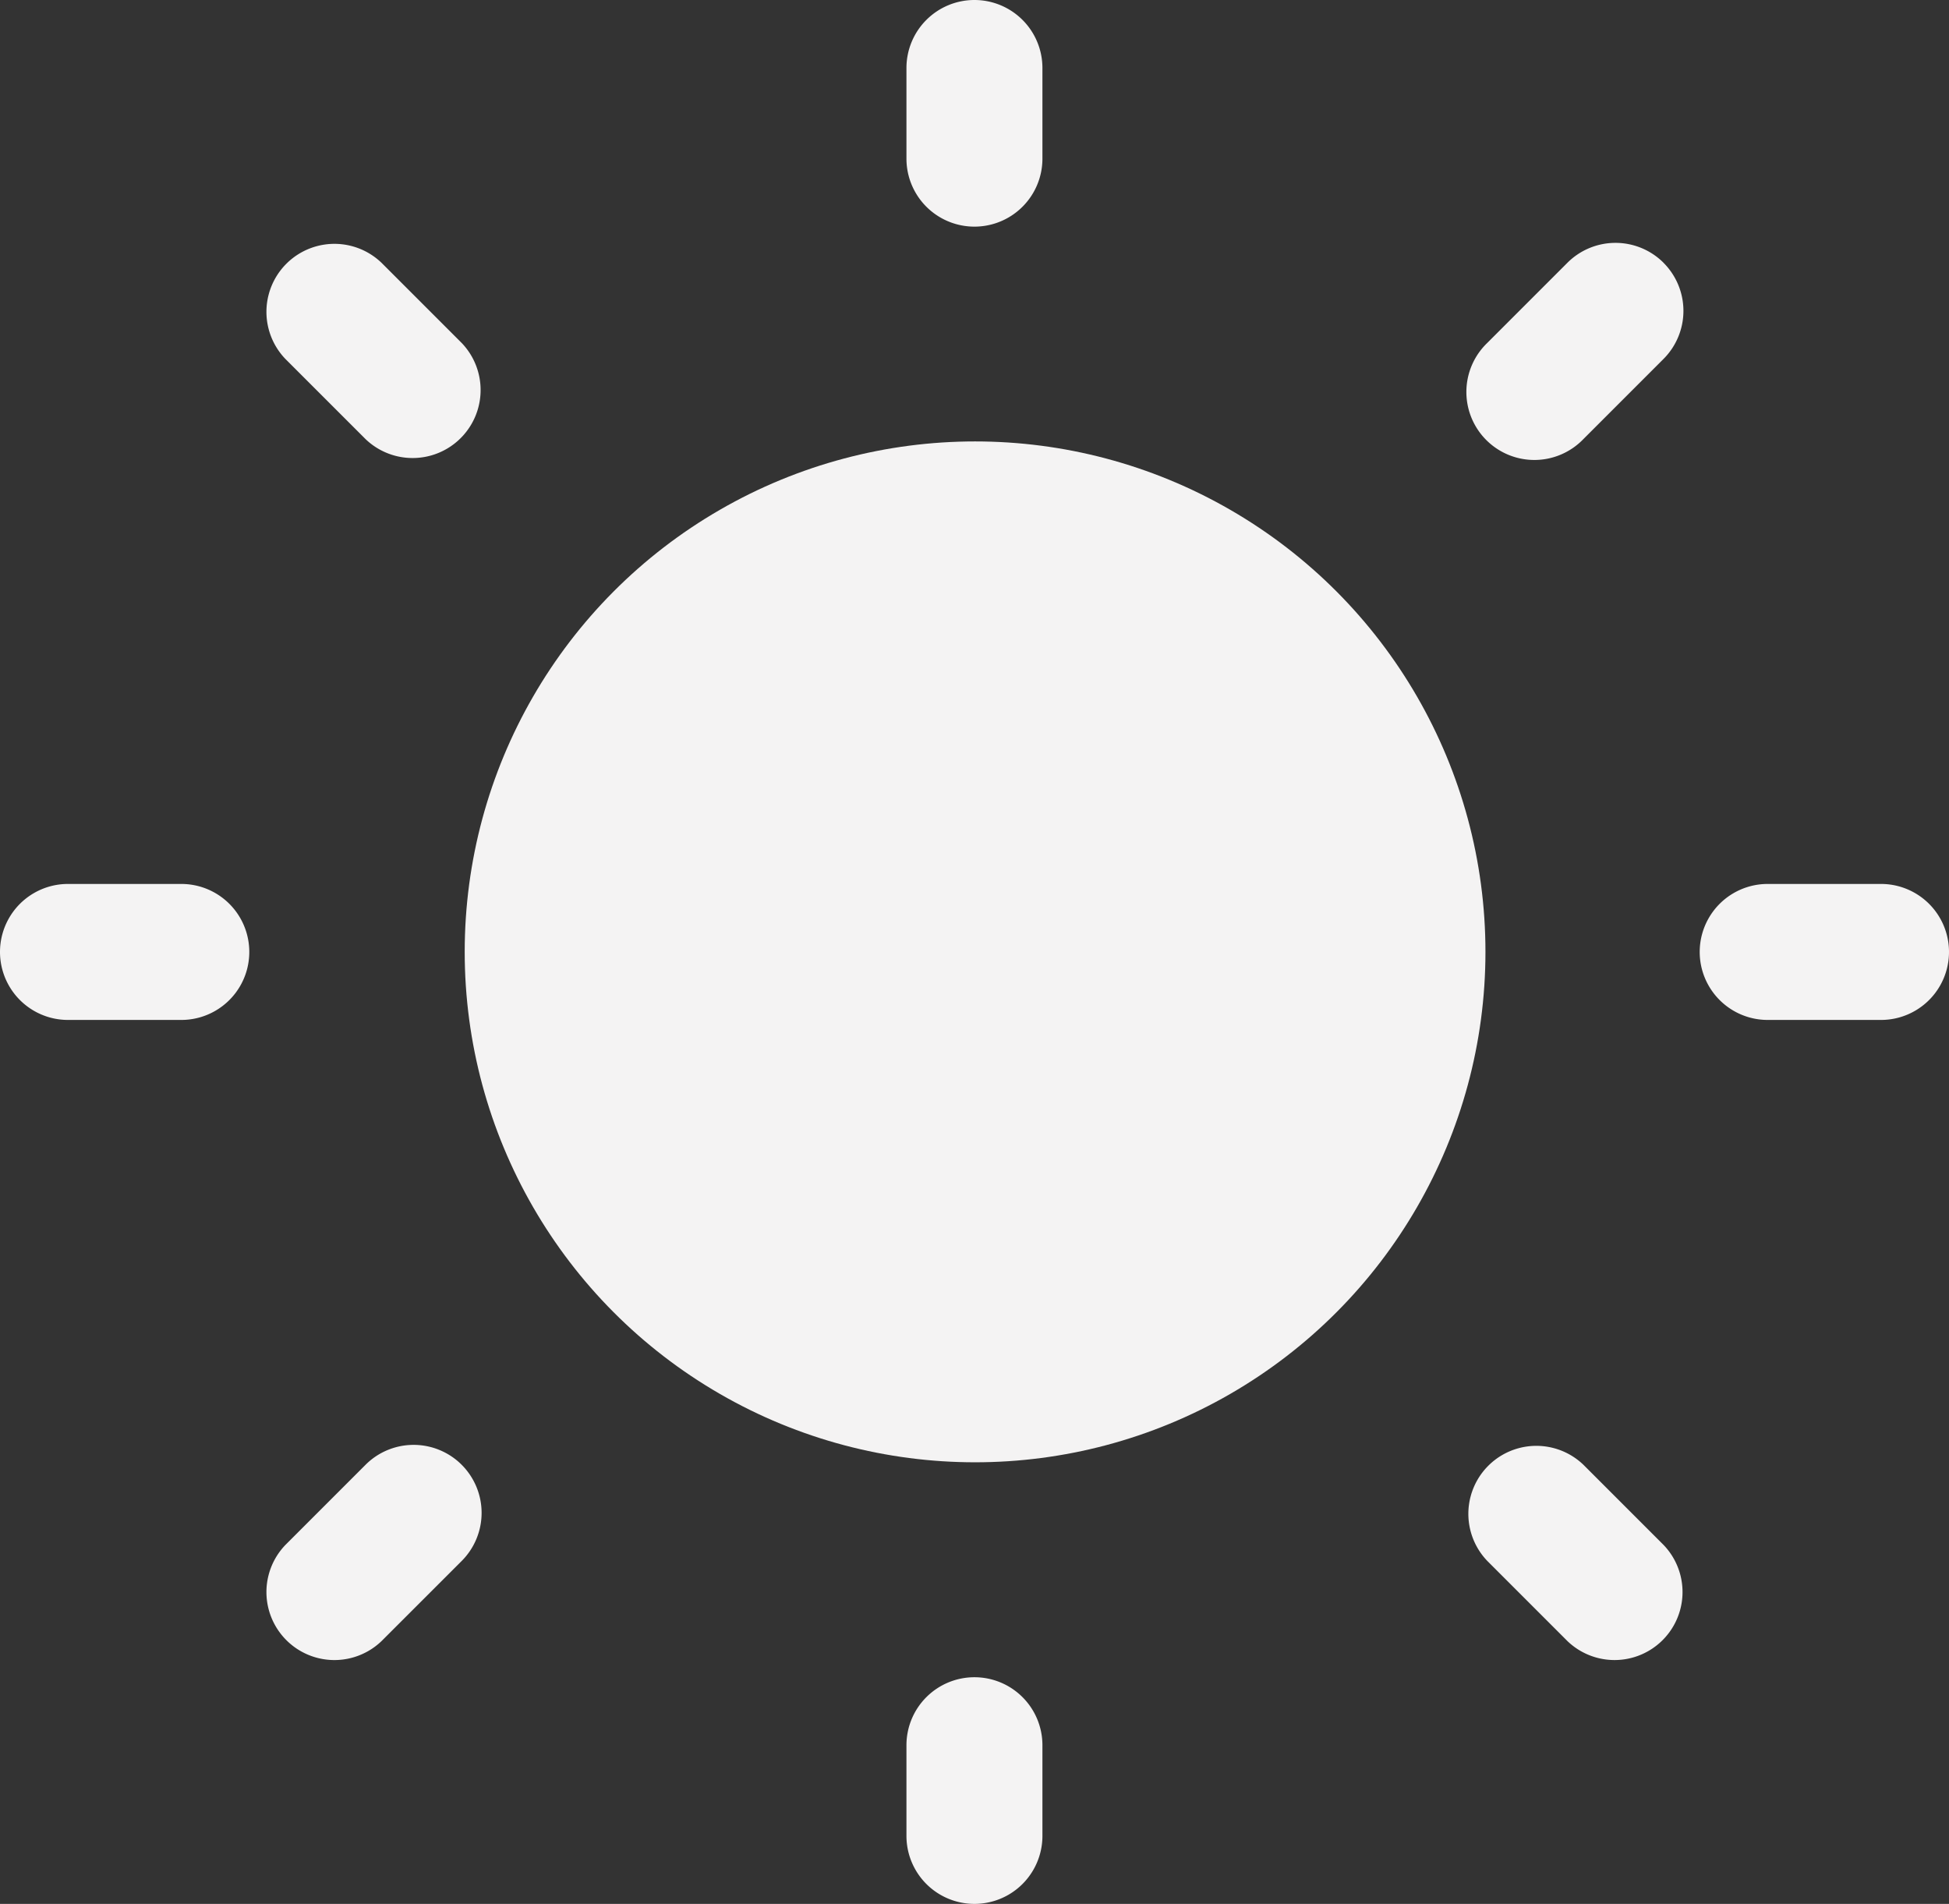
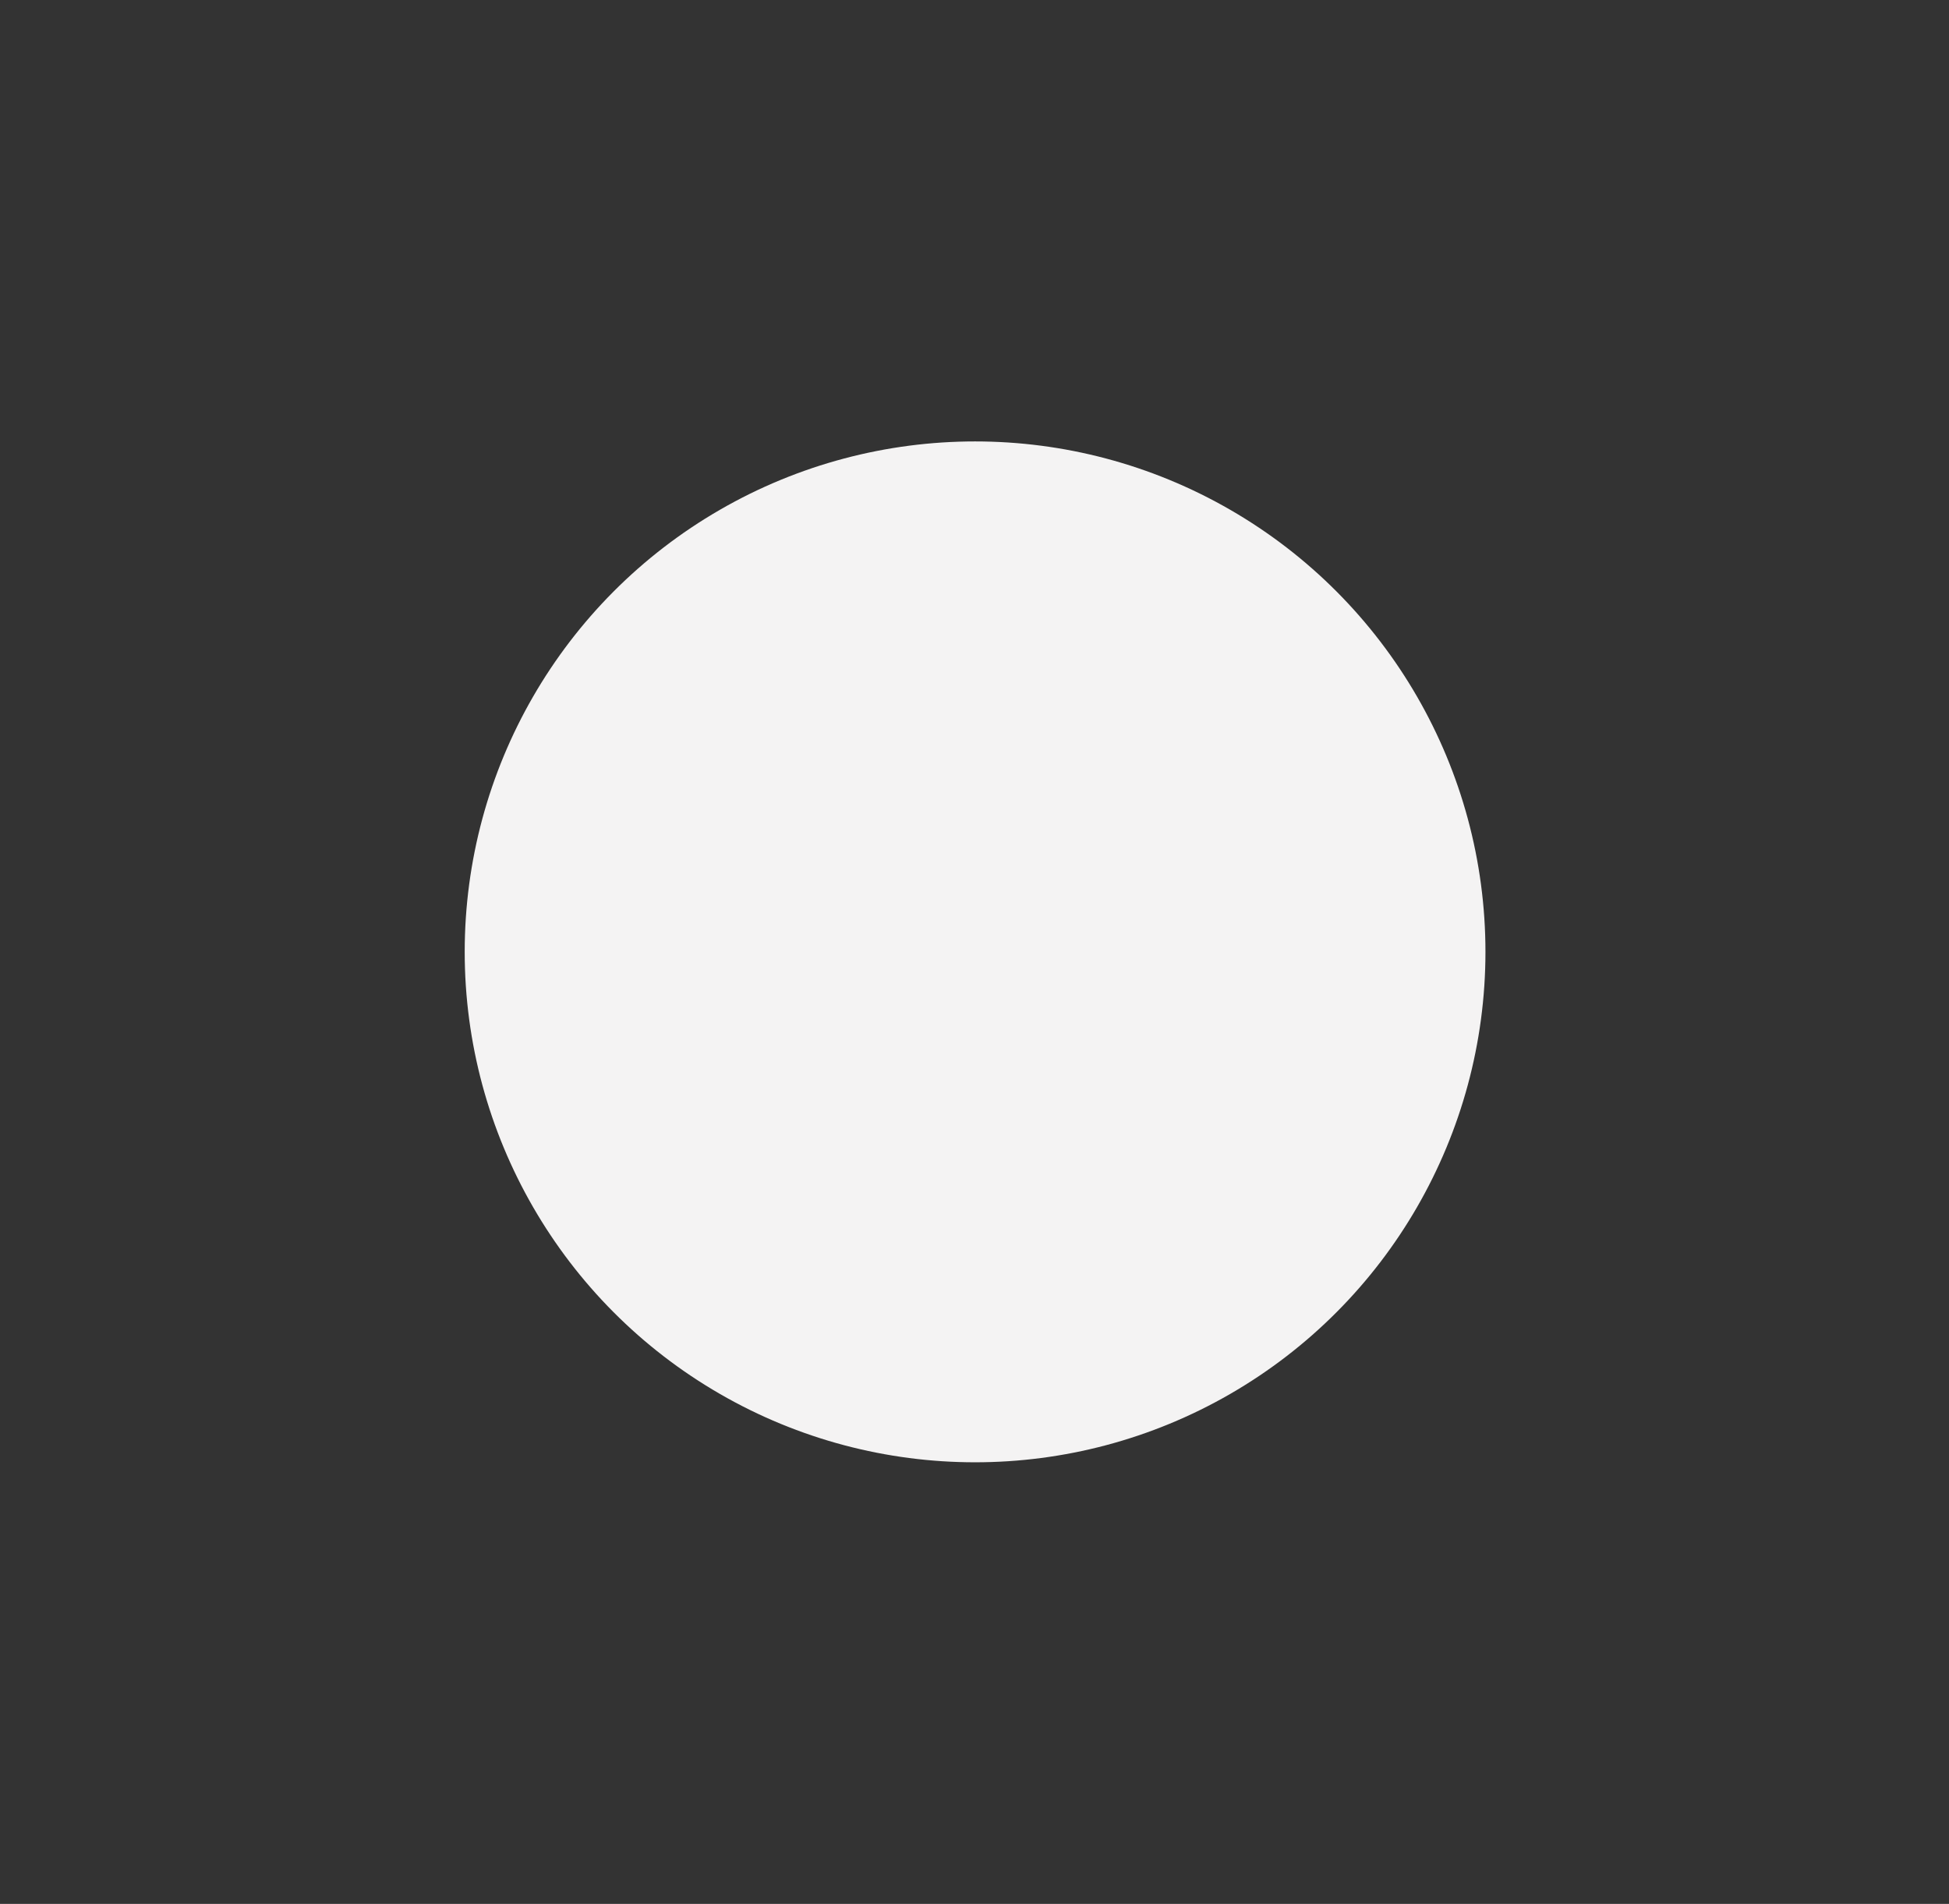
<svg xmlns="http://www.w3.org/2000/svg" width="162.194" height="158.422" viewBox="0 0 162.194 158.422">
  <rect x="0" y="0" width="162.194" height="158.422" fill="#333333" stroke="none" />
  <g id="_300_nits_" data-name="300 nits " transform="translate(-1369 -11091)">
    <g id="Public_ic_public_brightness" data-name="Public/ic_public_brightness" transform="translate(1369 11091)">
-       <path id="合并形状" d="M82.347,141.062A5.658,5.658,0,0,1,88,146.72v7.544a5.658,5.658,0,1,1-11.316,0V146.72A5.658,5.658,0,0,1,82.347,141.062Zm50.676-17.676,6.668,6.668a5.658,5.658,0,0,1-8,8l-6.668-6.668a5.658,5.658,0,0,1,8-8Zm-93.351,0a5.658,5.658,0,0,1,0,8L33,138.055a5.658,5.658,0,0,1-8-8l6.668-6.668A5.658,5.658,0,0,1,39.672,123.385ZM16.338,75.053a5.658,5.658,0,1,1,0,11.316H6.908a5.658,5.658,0,1,1,0-11.316Zm141.448,0a5.658,5.658,0,0,1,0,11.316h-9.43a5.658,5.658,0,0,1,0-11.316ZM33,23.367l6.668,6.668a5.658,5.658,0,0,1-8,8L25,31.368a5.658,5.658,0,0,1,8-8Zm106.687,0a5.658,5.658,0,0,1,0,8l-6.668,6.668a5.658,5.658,0,1,1-8-8l6.668-6.668A5.658,5.658,0,0,1,139.691,23.367ZM82.347,1.5A5.658,5.658,0,0,1,88,7.158V14.7a5.658,5.658,0,0,1-11.316,0V7.158A5.658,5.658,0,0,1,82.347,1.5Z" transform="translate(-1.25 -1.5)" fill="#f4f3f3" />
-     </g>
+       </g>
    <circle id="椭圆_730" data-name="椭圆 730" cx="42.473" cy="42.473" r="42.473" transform="translate(1407.672 11127.731)" fill="#f4f3f3" />
  </g>
</svg>